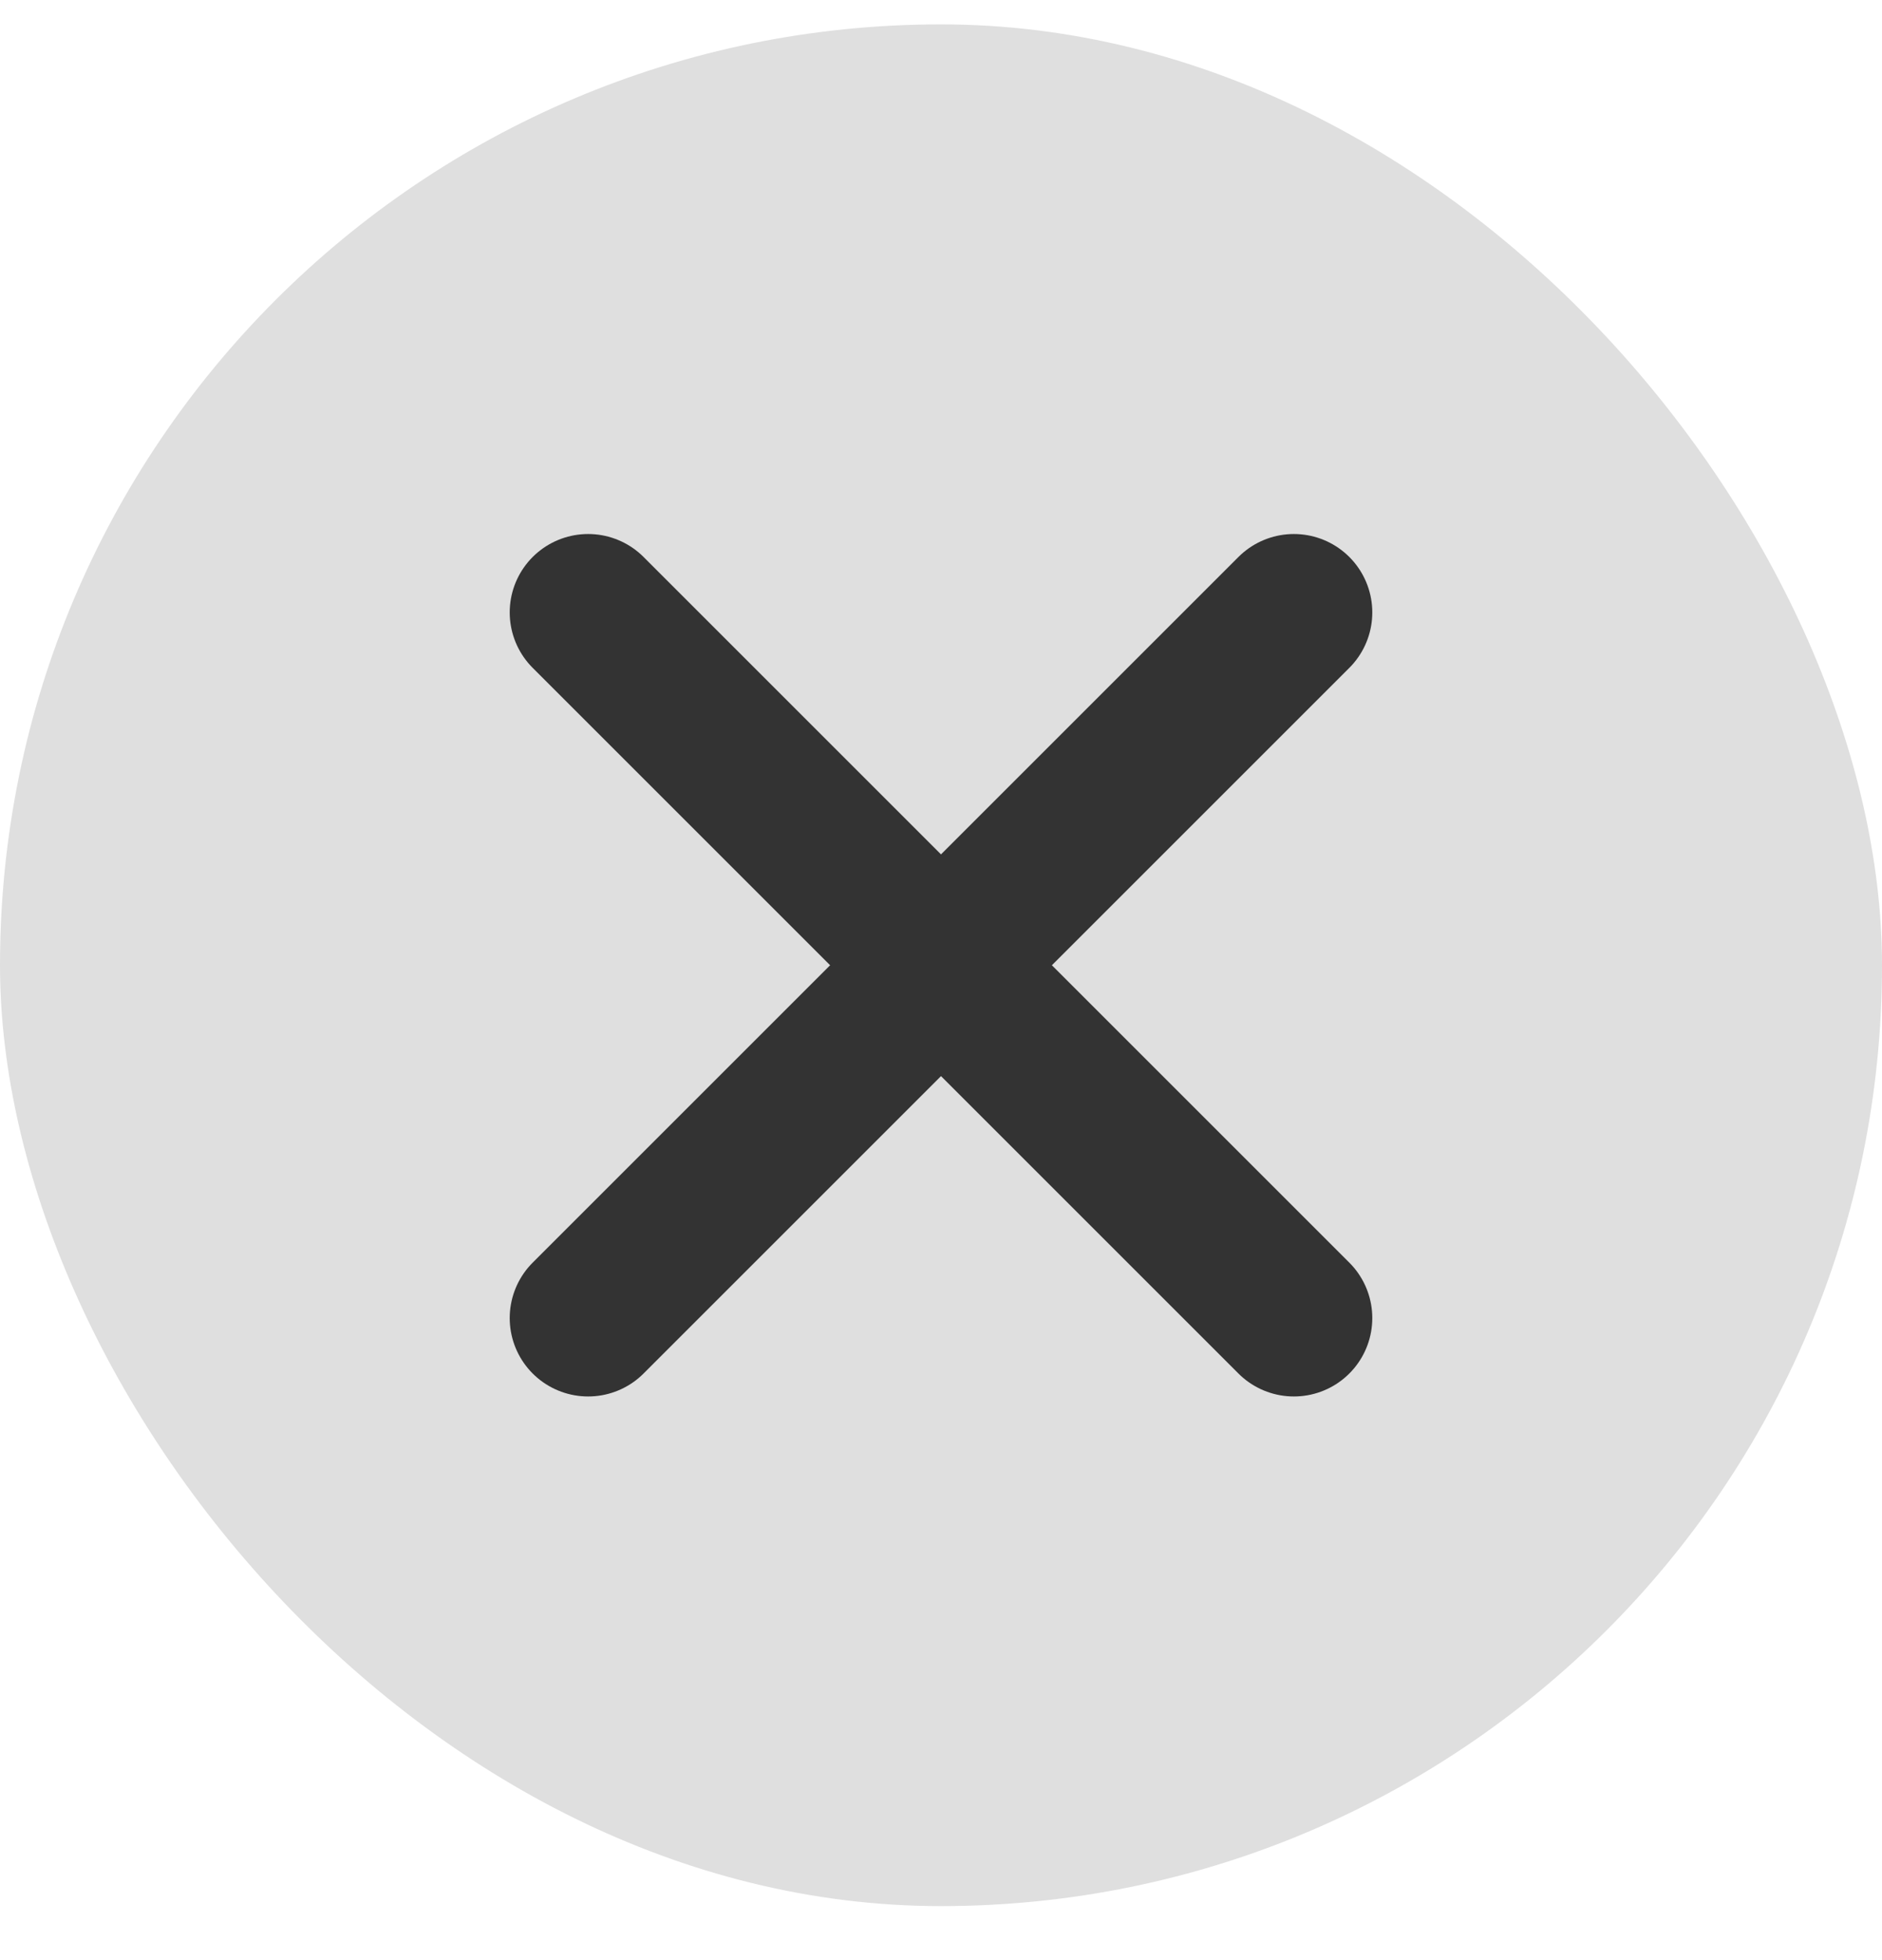
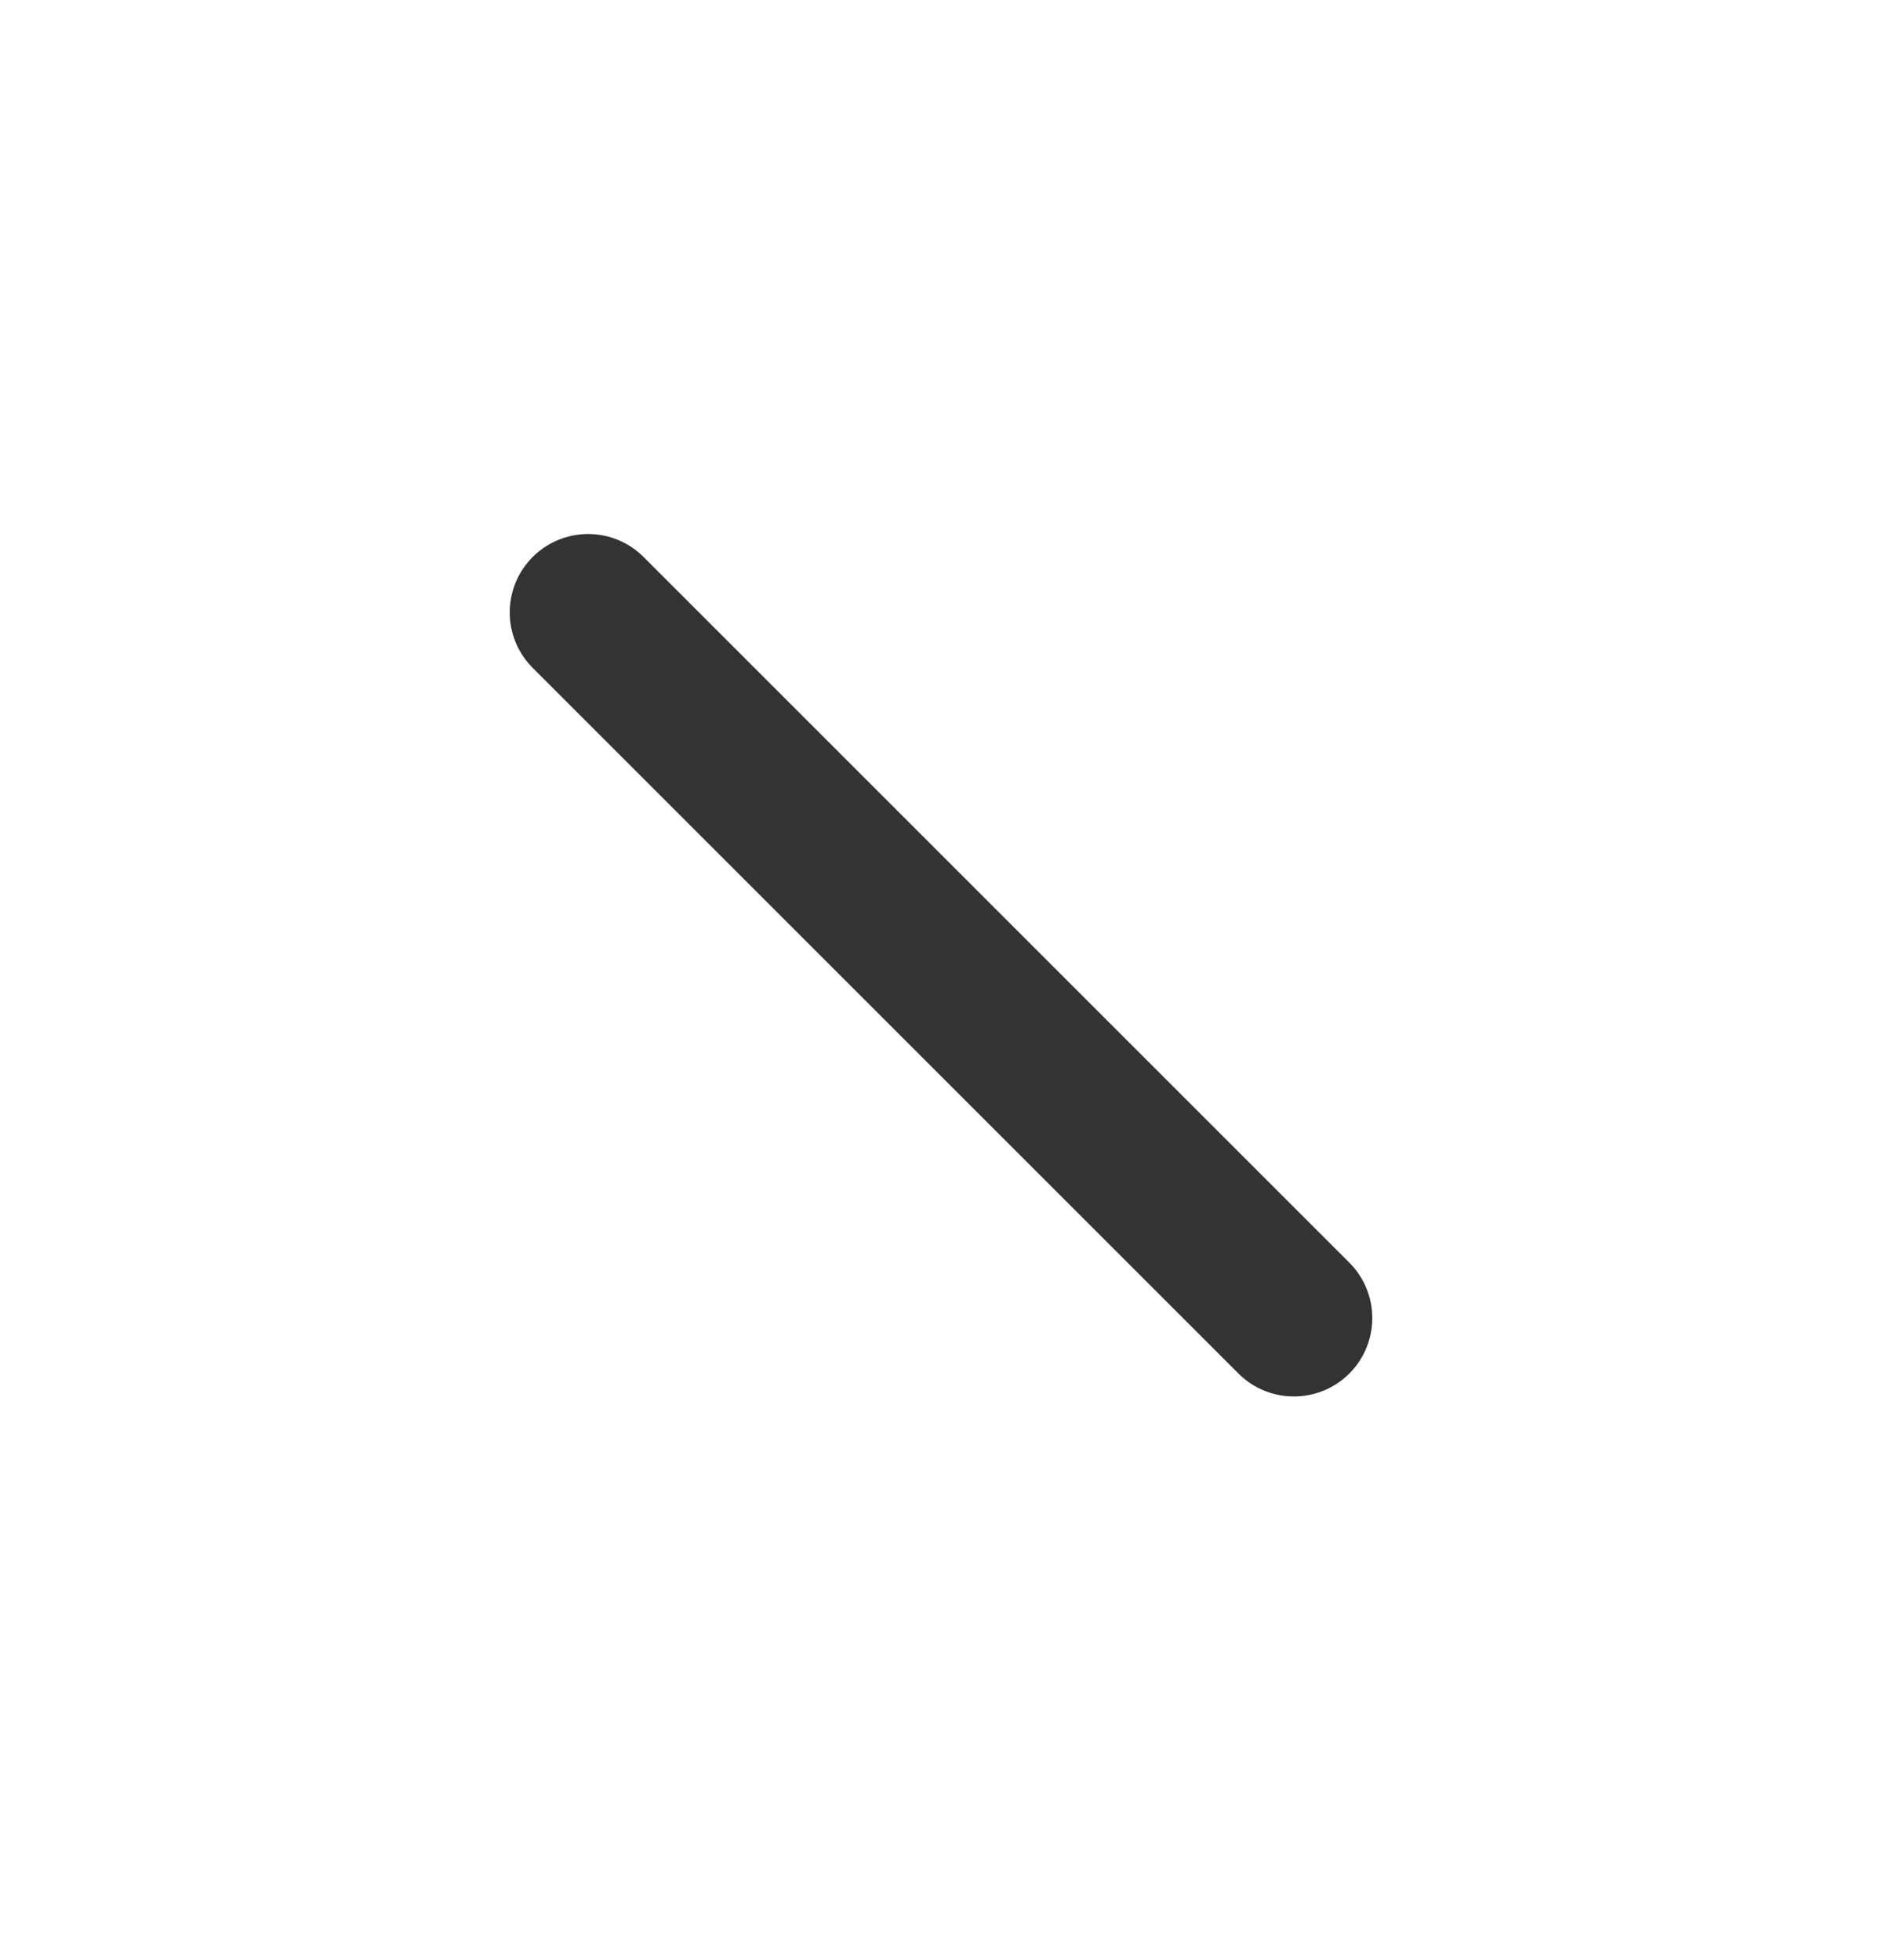
<svg xmlns="http://www.w3.org/2000/svg" width="24" height="25" viewBox="0 0 24 25" fill="none">
-   <rect y="0.311" width="24" height="24" rx="12" fill="#DFDFDF" />
-   <path d="M16.5 7.811L7.5 16.811" stroke="#333333" stroke-width="2" stroke-linecap="round" stroke-linejoin="round" />
  <path d="M16.5 16.811L7.5 7.811" stroke="#333333" stroke-width="2" stroke-linecap="round" stroke-linejoin="round" />
</svg>